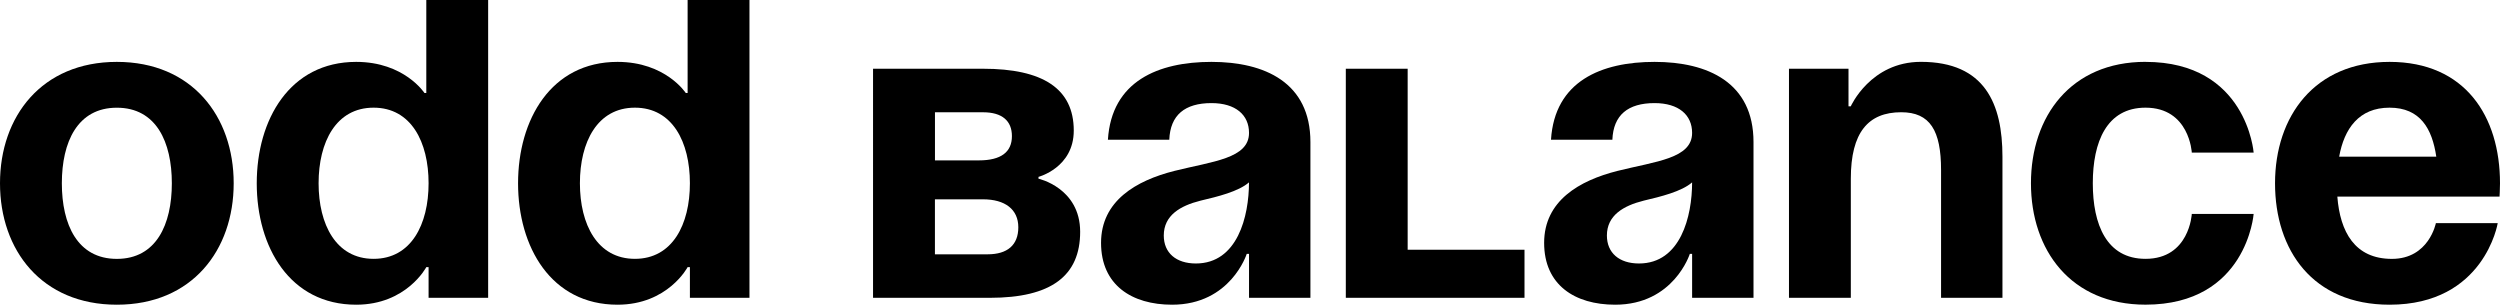
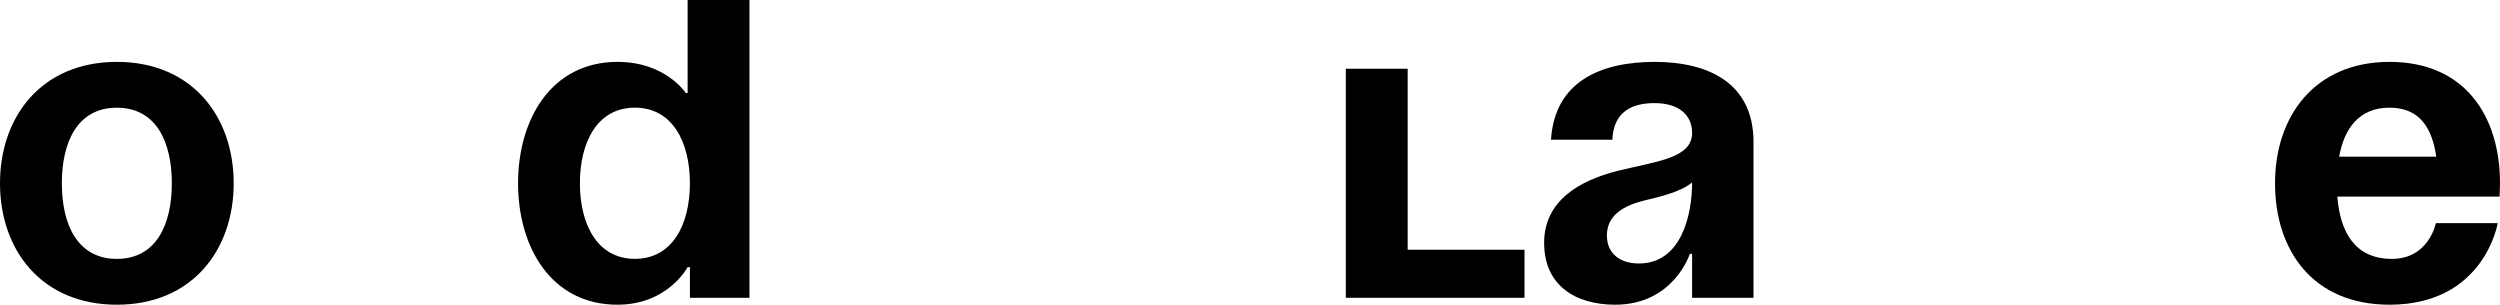
<svg xmlns="http://www.w3.org/2000/svg" viewBox="0 0 656.87 80.06" data-name="Layer 1" id="Layer_1">
  <path d="M30.7,16.26c19.74,0,30.7,14.32,30.7,31.9s-10.95,31.9-30.7,31.9S0,65.73,0,48.16s10.96-31.9,30.7-31.9ZM30.7,68.02c10.36,0,14.45-9.03,14.45-19.86s-4.09-19.86-14.45-19.86-14.45,9.03-14.45,19.86,4.09,19.86,14.45,19.86Z" />
-   <path d="M128.26,78.25h-15.65v-8.06h-.6s-5.18,9.87-18.42,9.87c-17.46,0-26.13-15.17-26.13-31.9s8.67-31.9,26.13-31.9c12.64,0,17.94,8.18,17.94,8.18h.48V0h16.25v78.25ZM98.16,28.29c-9.87,0-14.45,9.03-14.45,19.86s4.58,19.86,14.45,19.86,14.45-9.03,14.45-19.86-4.58-19.86-14.45-19.86Z" />
  <path d="M196.92,78.25h-15.65v-8.06h-.6s-5.18,9.87-18.42,9.87c-17.46,0-26.13-15.17-26.13-31.9s8.67-31.9,26.13-31.9c12.64,0,17.94,8.18,17.94,8.18h.48V0h16.25v78.25ZM166.82,28.29c-9.87,0-14.45,9.03-14.45,19.86s4.58,19.86,14.45,19.86,14.45-9.03,14.45-19.86-4.58-19.86-14.45-19.86Z" />
-   <path d="M229.4,18.06h28.89c15.65,0,23.84,5.18,23.84,16.25,0,9.75-9.27,12.16-9.27,12.16v.48s10.95,2.41,10.95,13.96-7.58,17.34-23.72,17.34h-30.7V18.06ZM257.21,42.14c5.78,0,8.67-2.17,8.67-6.38,0-3.97-2.53-6.26-7.58-6.26h-12.64v12.64h11.56ZM245.65,52.37v14.45h13.84c5.18,0,8.07-2.41,8.07-7.11s-3.49-7.34-9.27-7.34h-12.64Z" />
-   <path d="M291.1,36.72c.96-15.41,13.24-20.46,27.21-20.46s26,5.41,26,21.06v40.93h-16.13v-11.55h-.6s-4.21,13.36-19.62,13.36c-10.6,0-18.66-5.18-18.66-16.25s9.27-16.37,19.26-18.9c10.11-2.53,19.62-3.25,19.62-9.99,0-4.7-3.49-7.83-9.87-7.83-6.98,0-10.83,3.13-11.08,9.63h-16.13ZM315.41,52.73c-5.3,1.33-9.63,3.86-9.63,9.15,0,4.58,3.25,7.35,8.43,7.35,10.95,0,13.96-12.4,13.96-21.31-2.77,2.41-8.18,3.73-12.76,4.81Z" />
  <path d="M400.56,78.25h-46.95V18.06h16.25v47.55h30.7v12.64Z" />
  <path d="M407.52,36.72c.96-15.41,13.24-20.46,27.21-20.46s26,5.41,26,21.06v40.93h-16.13v-11.55h-.6s-4.21,13.36-19.62,13.36c-10.6,0-18.66-5.18-18.66-16.25s9.27-16.37,19.26-18.9c10.11-2.53,19.62-3.25,19.62-9.99,0-4.7-3.49-7.83-9.87-7.83-6.98,0-10.83,3.13-11.08,9.63h-16.13ZM431.84,52.73c-5.3,1.33-9.63,3.86-9.63,9.15,0,4.58,3.25,7.35,8.43,7.35,10.95,0,13.96-12.4,13.96-21.31-2.77,2.41-8.18,3.73-12.76,4.81Z" />
-   <path d="M470.04,18.06h15.65v9.87h.6s5.18-11.68,18.42-11.68c16.86,0,21.43,11.07,21.43,24.92v37.08h-16.13v-33.59c0-10.36-2.89-15.17-10.47-15.17-8.67,0-13.24,5.3-13.24,17.45v31.3h-16.25V18.06Z" />
-   <path d="M563.73,16.26c26.61,0,28.41,23.83,28.41,23.83h-16.25s-.6-11.8-12.16-11.8c-10.23,0-13.85,9.03-13.85,19.86s3.61,19.86,13.85,19.86c11.56,0,12.16-11.8,12.16-11.8h16.25s-1.8,23.84-28.41,23.84c-19.62,0-30.1-14.32-30.1-31.9s10.48-31.9,30.1-31.9Z" />
  <path d="M627.86,16.26c19.86,0,29.01,14.32,29.01,31.9,0,1.45-.12,3.49-.12,3.49h-42.62c.72,9.27,4.58,16.37,14.33,16.37s11.56-9.39,11.56-9.39h16.25s-3.49,21.43-28.41,21.43c-20.23,0-30.1-14.32-30.1-31.9s10.36-31.9,30.1-31.9ZM614.61,41.17h25.52c-1.08-7.35-4.21-12.88-12.28-12.88s-11.92,5.54-13.24,12.88Z" />
</svg>